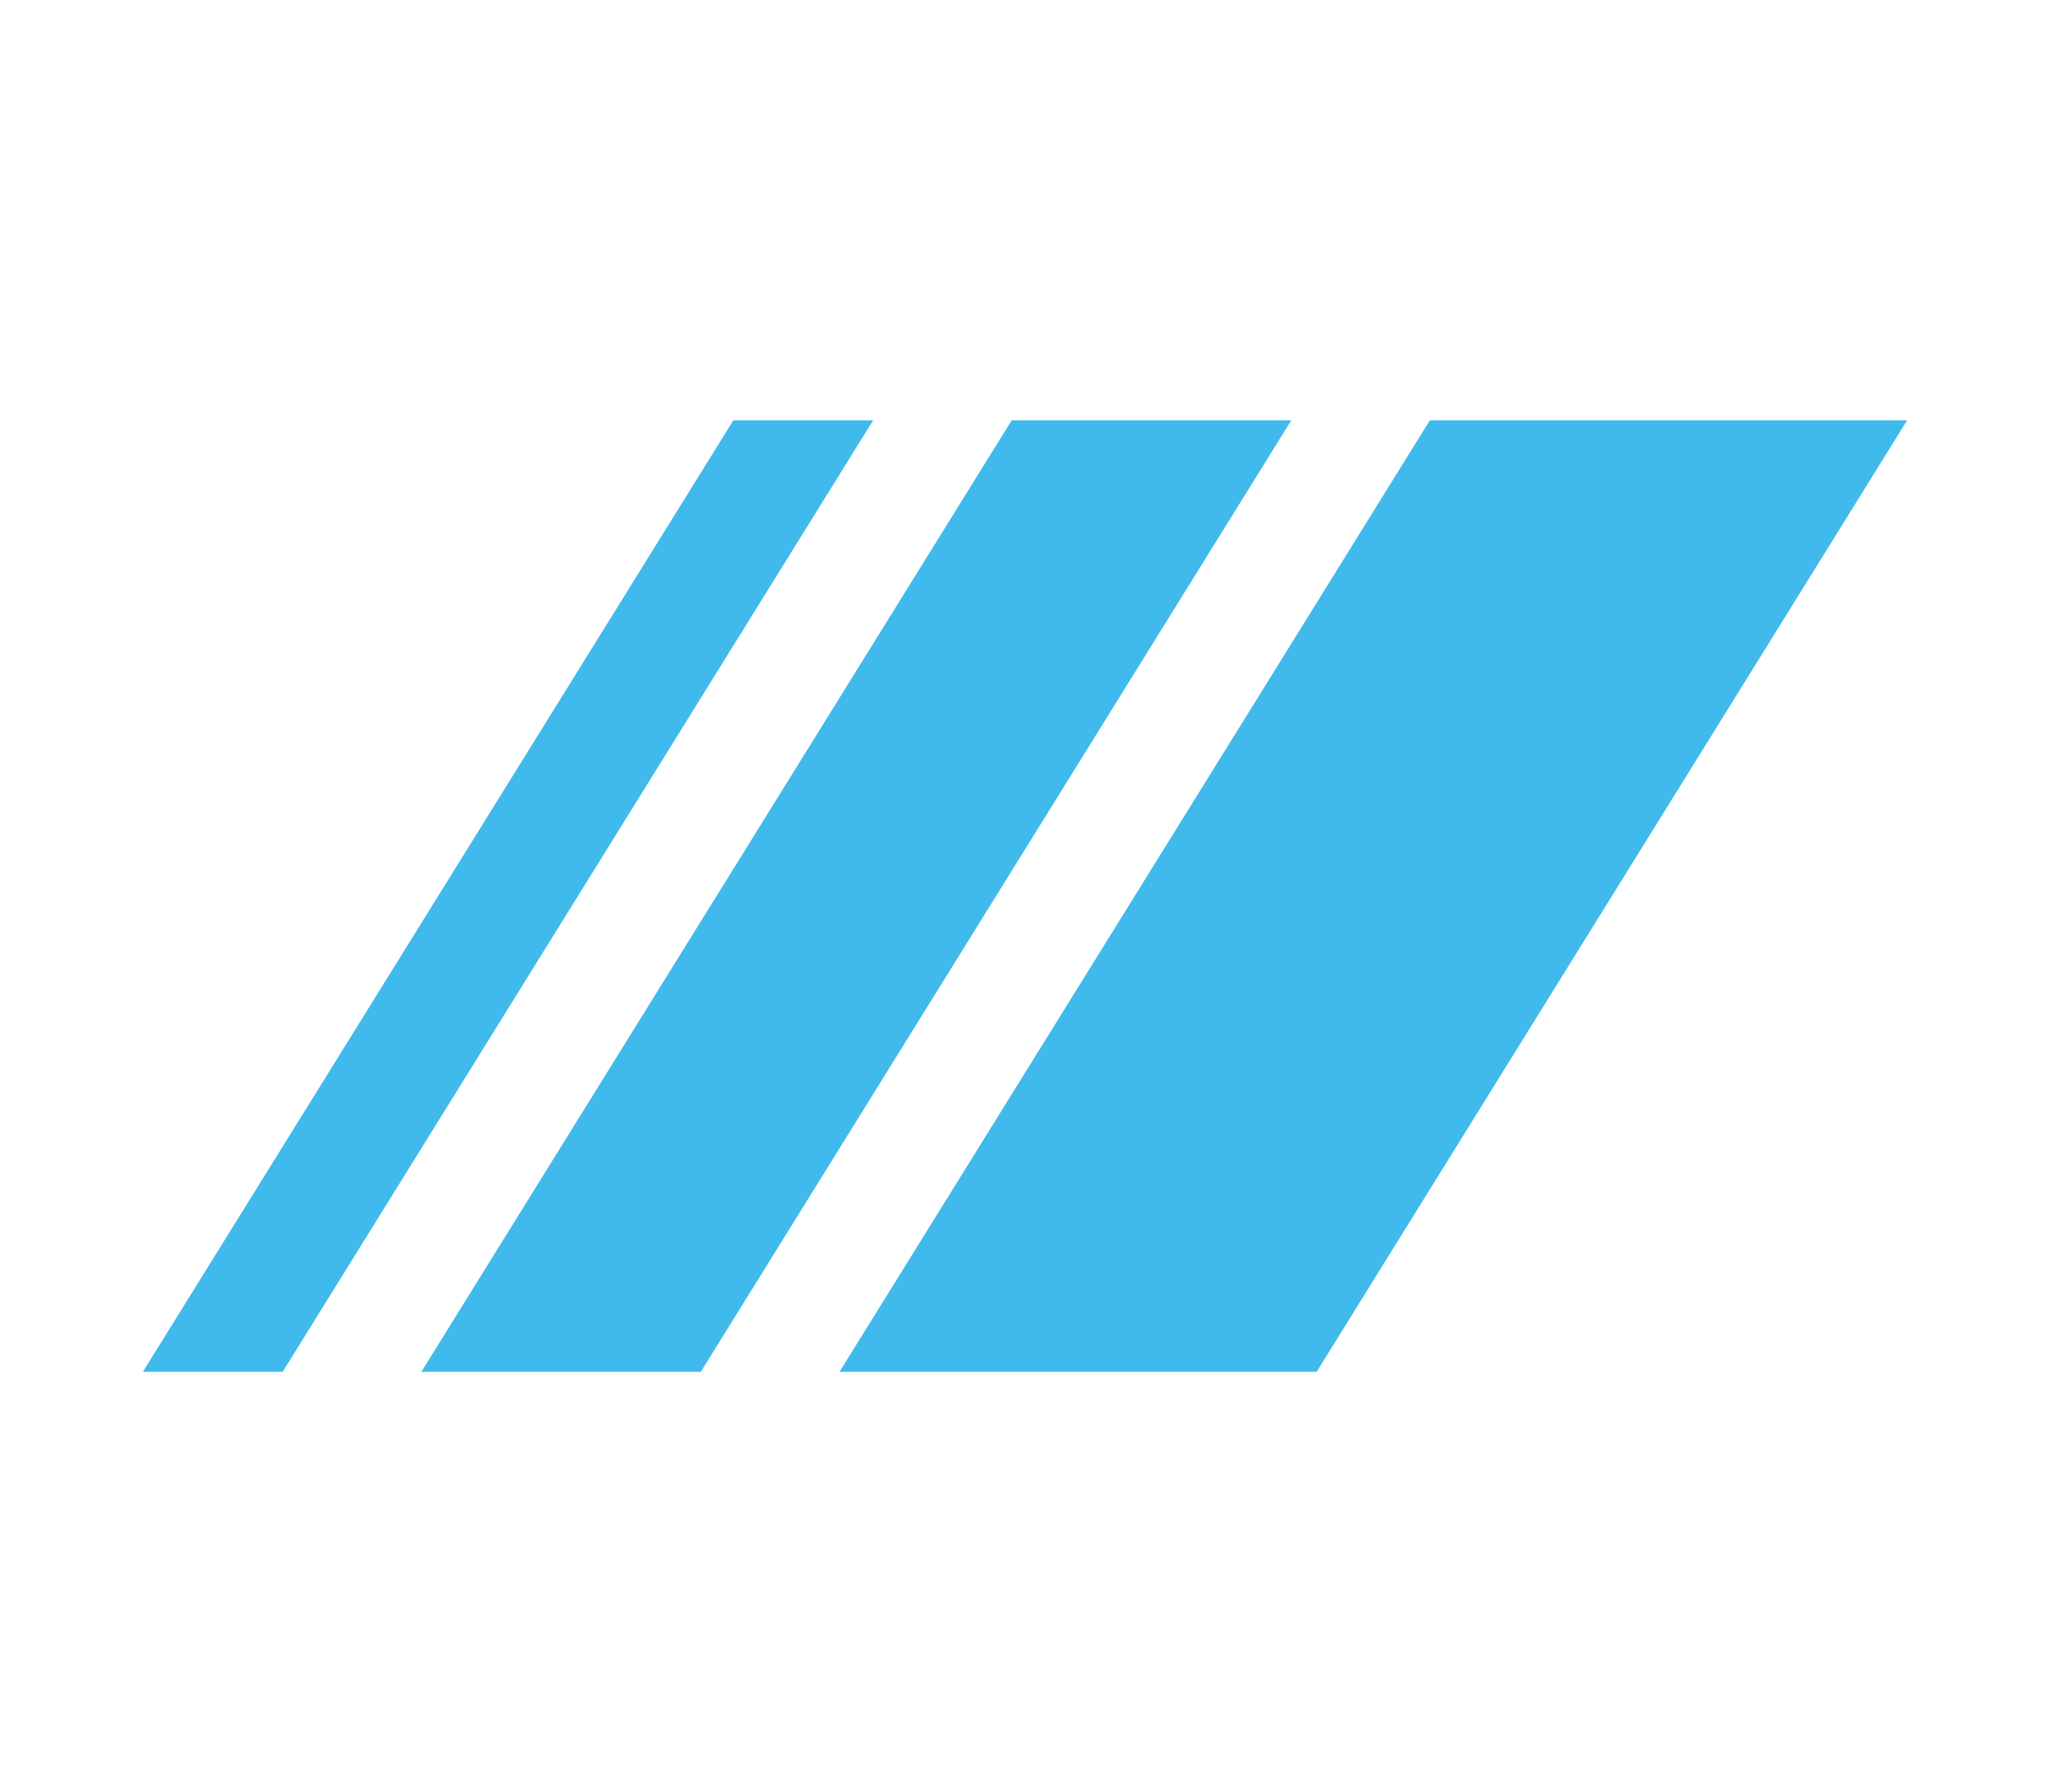
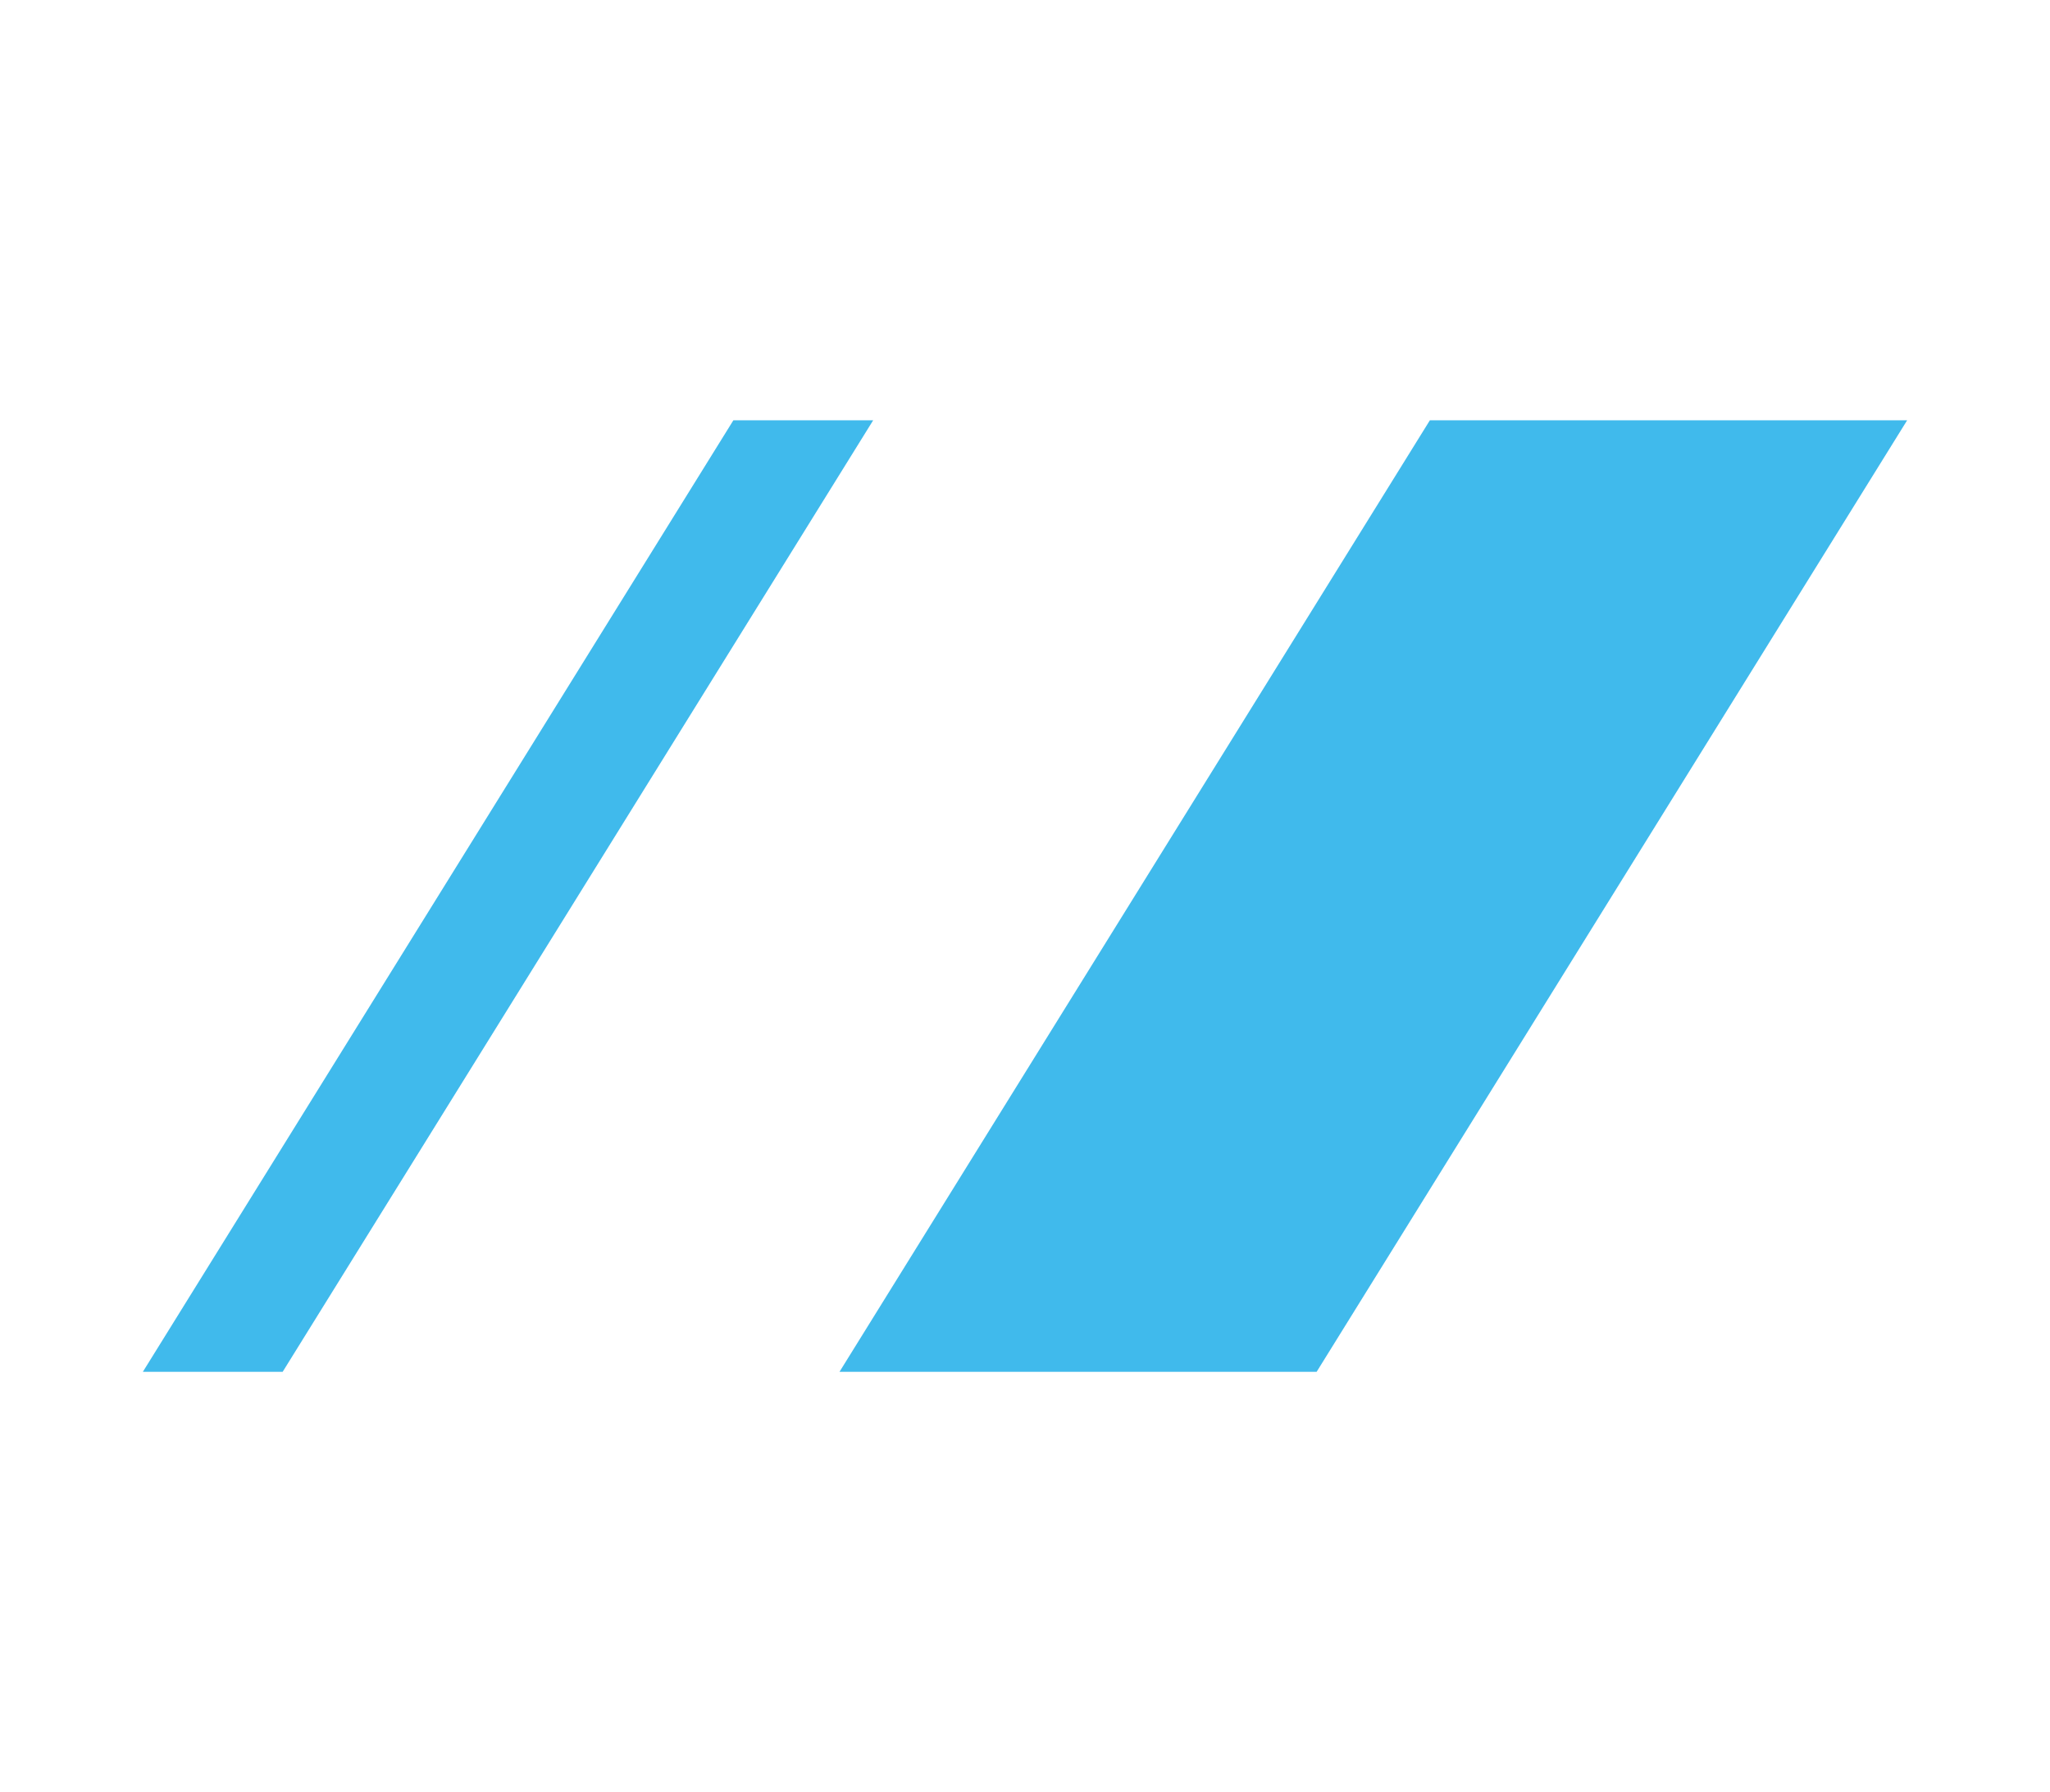
<svg xmlns="http://www.w3.org/2000/svg" id="Layer_1" data-name="Layer 1" viewBox="0 0 147.37 128.81">
  <defs>
    <style>
      .cls-1 {
        fill: #40baec;
      }
    </style>
  </defs>
  <polygon class="cls-1" points="52.72 30.21 62.77 30.21 20.32 98.6 10.27 98.6 52.72 30.21" />
-   <polygon class="cls-1" points="72.73 30.21 92.83 30.21 50.38 98.6 30.29 98.6 72.73 30.21" />
  <polygon class="cls-1" points="102.79 30.21 137.1 30.21 94.65 98.6 60.35 98.6 102.79 30.21" />
</svg>